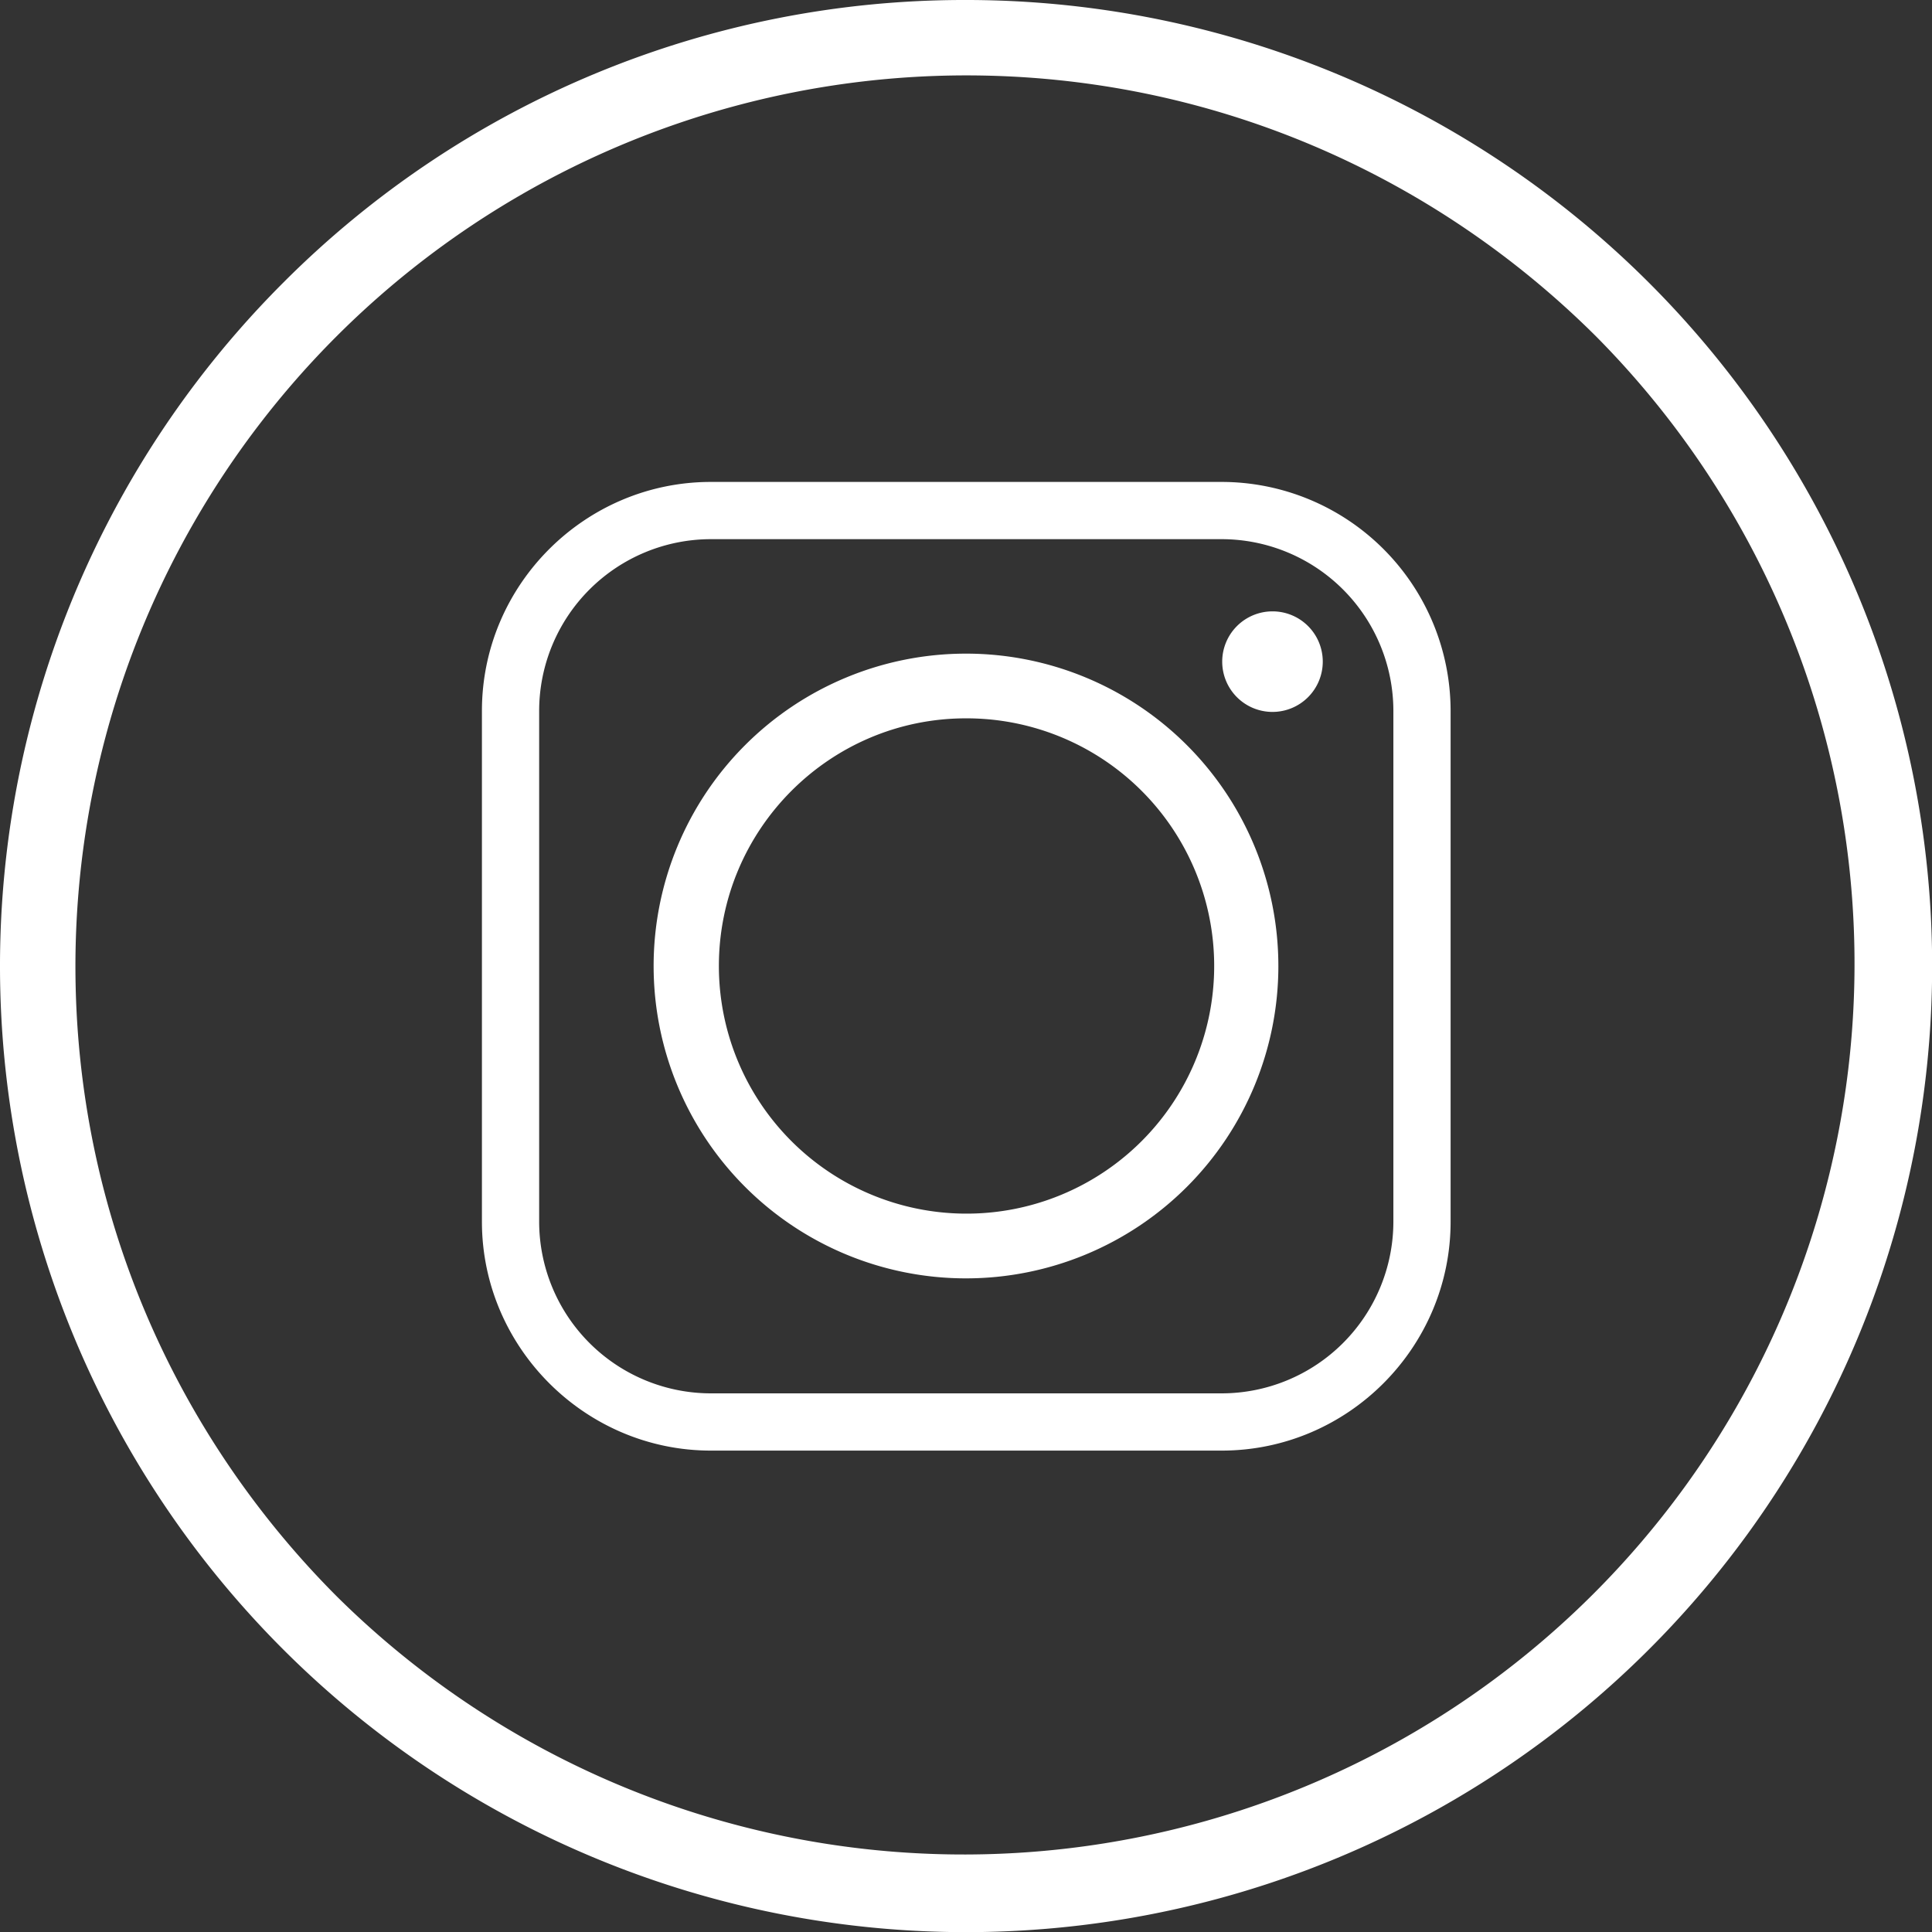
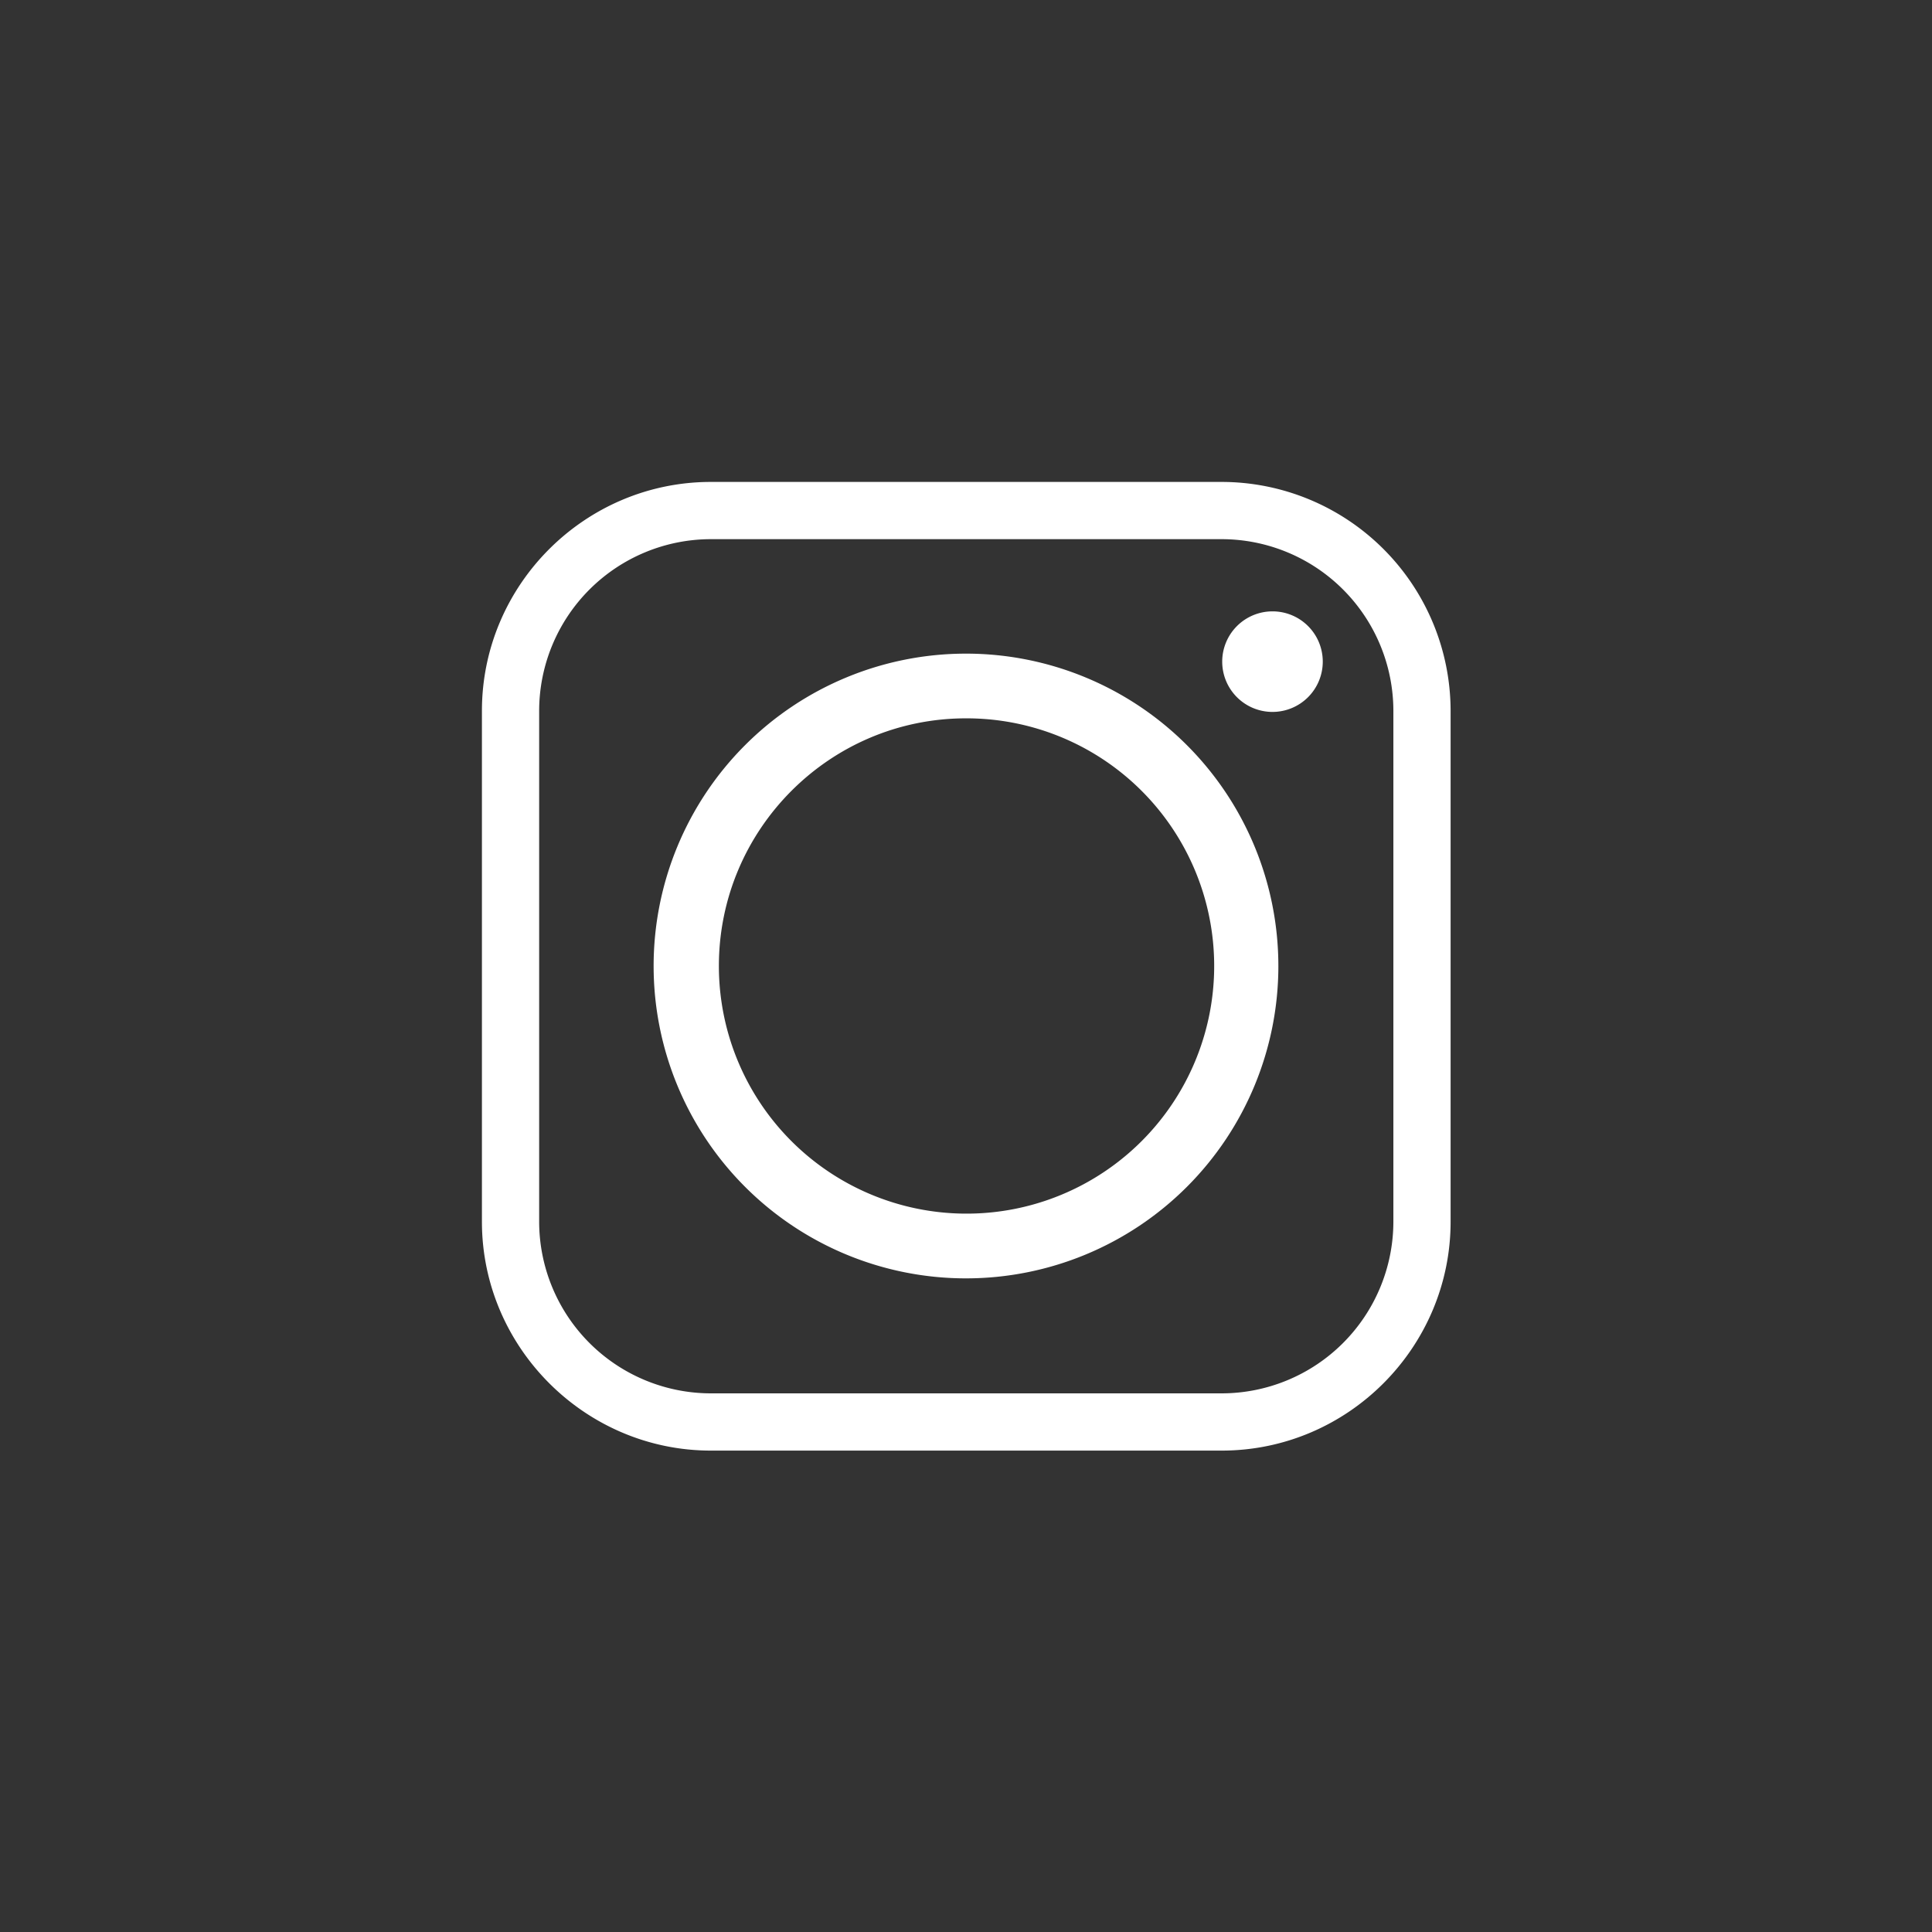
<svg xmlns="http://www.w3.org/2000/svg" viewBox="0 0 750 749.992">
  <rect x="0" y="0" width="750" height="749.992" fill="#333333" stroke="none" />
  <defs>
    <style>
      .cls-1, .cls-2 {
        fill: #fff;
      }

      .cls-2 {
        fill-rule: evenodd;
      }
    </style>
  </defs>
  <title>instagram</title>
  <g id="circulo">
-     <path class="cls-1" d="M400.086,24.41A375.028,375.028,0,1,1,134.931,134.251,373.224,373.224,0,0,1,400.086,24.41Zm244.6,130.6c-62.71-62.5-149.086-101.334-244.6-101.334A345.973,345.973,0,0,0,54.365,399.406C54.365,494.923,93.191,581.3,155.7,644A345.769,345.769,0,0,0,644.689,155.014Z" transform="translate(-25.086 -24.41)" />
-   </g>
+     </g>
  <g id="instagram">
    <path class="cls-2" d="M304.155,399.406c0-52.948,42.983-96.138,95.931-96.138a96.138,96.138,0,1,1-95.931,96.138ZM499.342,211.494h-198.3c-48.8,0-88.872,39.862-88.872,88.871v198.3c0,48.788,40.076,88.865,88.872,88.865h198.3c49,0,88.868-40.076,88.868-88.865v-198.3a88.966,88.966,0,0,0-88.868-88.871Zm-198.3,22.22h198.3a66.72,66.72,0,0,1,66.651,66.651v198.3a66.721,66.721,0,0,1-66.651,66.645h-198.3a66.723,66.723,0,0,1-66.656-66.645v-198.3a66.721,66.721,0,0,1,66.656-66.651Zm218.02,28.028a19.517,19.517,0,1,0,19.52,19.513,19.493,19.493,0,0,0-19.52-19.513Zm2.281,137.664A121.26,121.26,0,1,0,400.086,520.67a121.265,121.265,0,0,0,121.26-121.264Z" transform="translate(-25.086 -24.41)" />
  </g>
</svg>